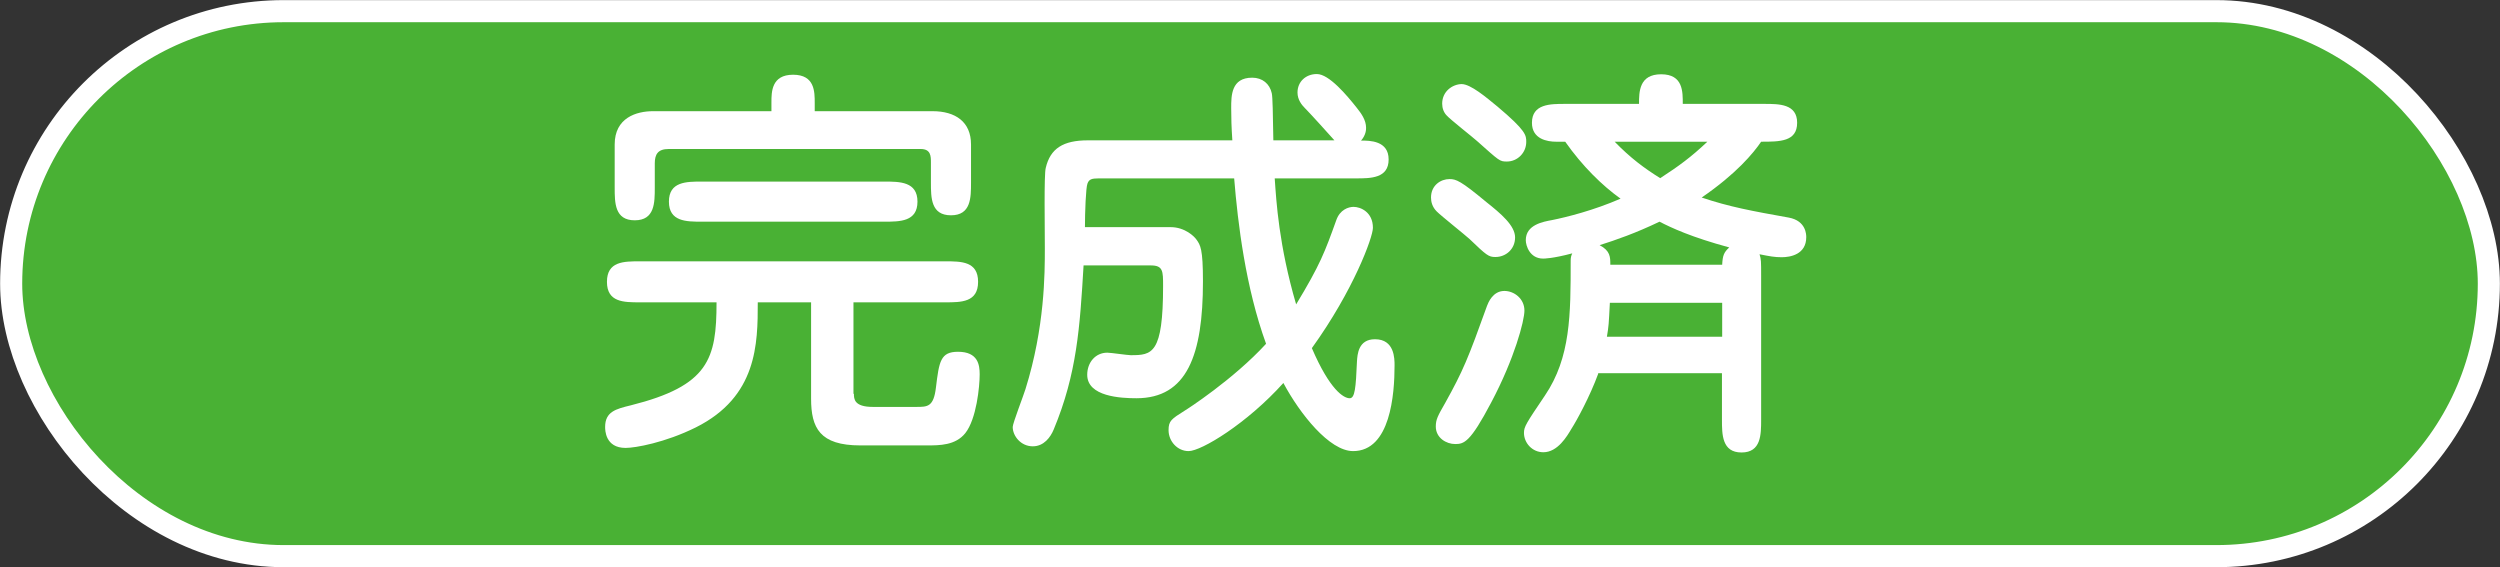
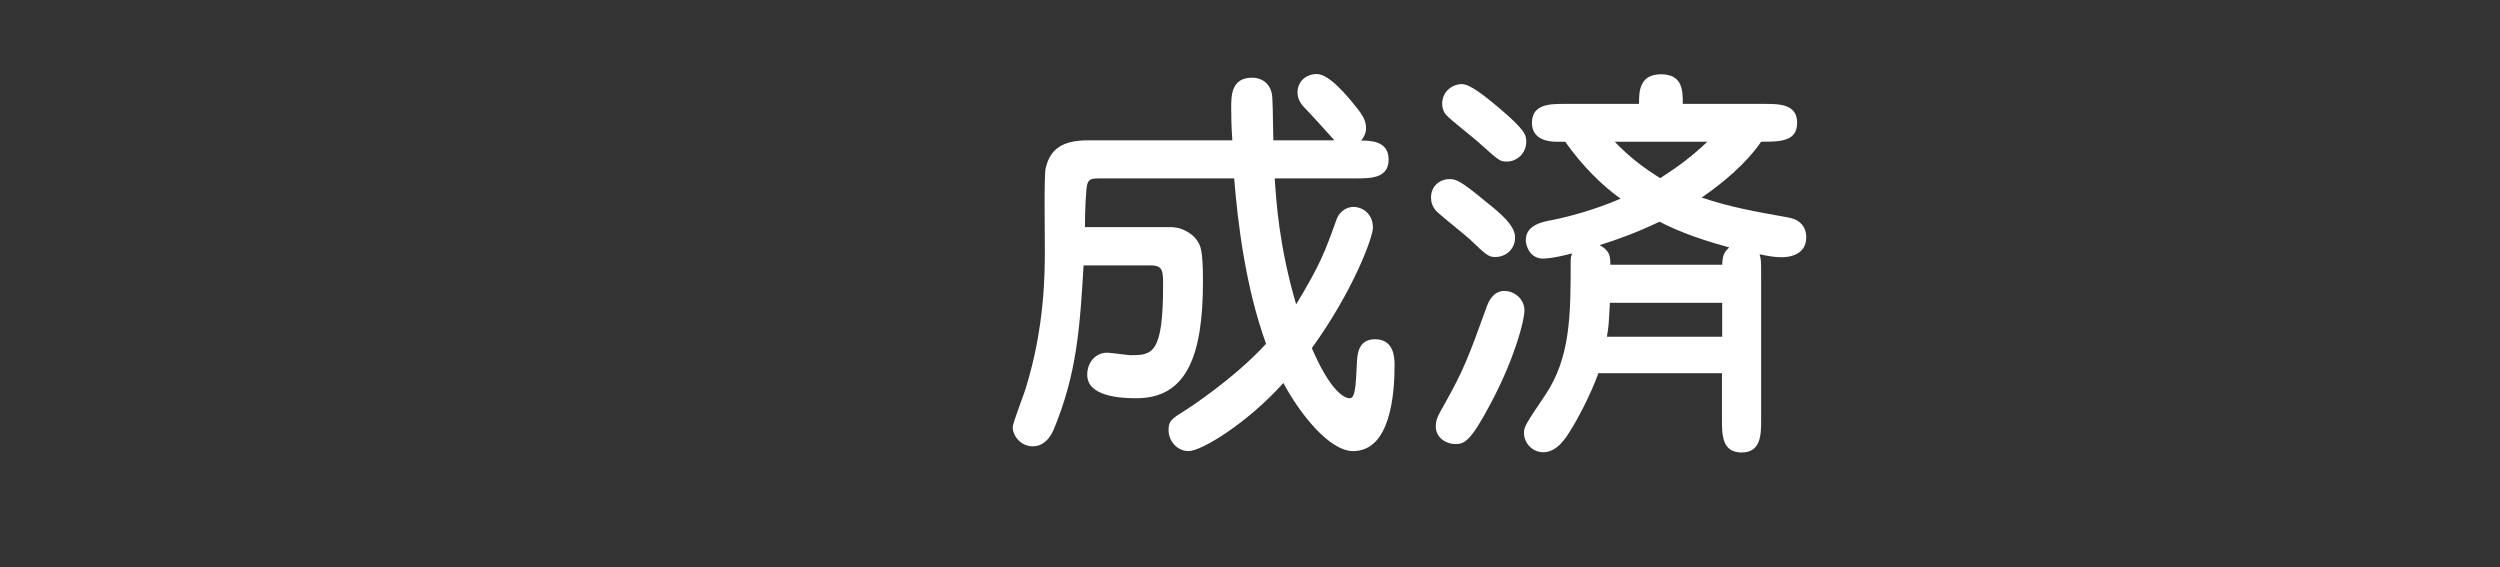
<svg xmlns="http://www.w3.org/2000/svg" width="109.73" height="24.89" viewBox="0 0 109.73 24.89">
  <rect x="0" y="0" width="109.73" height="24.89" fill="#333333" stroke="none" />
  <g id="_背景" data-name="背景">
-     <rect x=".49" y=".49" width="108.75" height="23.92" rx="11.96" ry="11.96" style="fill: #49b134; stroke: #fff; stroke-miterlimit: 10; stroke-width: .97px;" />
-   </g>
+     </g>
  <g id="_5" data-name="5">
    <g>
-       <path d="M37.48,17.28c0,.22,0,.58.83.58h1.91c.49,0,.76,0,.86-.85.14-1.15.2-1.57.97-1.57.88,0,.95.58.95.99,0,.54-.14,1.96-.63,2.58-.43.54-1.13.54-1.69.54h-2.92c-1.78,0-2.16-.77-2.16-2.05v-4.23h-2.34c0,1.82-.02,4.14-2.72,5.49-1.35.67-2.66.9-3.08.9-.9,0-.9-.79-.9-.92,0-.67.47-.79,1.13-.95,3.42-.86,3.76-2.03,3.76-4.52h-3.37c-.7,0-1.44,0-1.44-.9s.74-.9,1.44-.9h13.41c.7,0,1.44,0,1.44.9s-.74.9-1.44.9h-4.03v4.02ZM33.86,4.49c0-.45,0-1.21.95-1.21s.95.74.95,1.24v.36h5.17c1.01,0,1.69.47,1.69,1.46v1.67c0,.67,0,1.44-.88,1.44s-.88-.77-.88-1.44v-.88c0-.27,0-.59-.45-.59h-11.06c-.47,0-.61.23-.61.63v1.06c0,.67,0,1.44-.88,1.44s-.88-.77-.88-1.44v-1.89c0-1.17.95-1.46,1.69-1.46h5.19v-.4ZM30.8,9.73c-.67,0-1.44,0-1.44-.88s.77-.88,1.44-.88h8.01c.68,0,1.46,0,1.46.88s-.77.88-1.46.88h-8.01Z" style="fill: #fff;" />
      <path d="M55.95,7.83c.07,1.01.18,2.93.94,5.53,1.06-1.75,1.26-2.3,1.76-3.69.16-.47.54-.59.76-.59.31,0,.85.23.85.92,0,.41-.85,2.74-2.68,5.28.79,1.84,1.4,2.2,1.66,2.2.23,0,.27-.45.32-1.62.02-.29.05-.97.79-.97.86,0,.86.85.86,1.15,0,1.26-.18,3.76-1.82,3.76-1.04,0-2.34-1.64-3.06-2.99-1.6,1.78-3.6,2.99-4.16,2.99-.49,0-.88-.43-.88-.92,0-.41.13-.49.7-.85.09-.05,2.14-1.37,3.58-2.94-.9-2.48-1.24-5.29-1.4-7.26h-5.94c-.32,0-.43.04-.5.23-.07.18-.11,1.26-.11,1.91h3.76c.63,0,1.04.41,1.13.54.18.25.29.41.29,1.84,0,3.24-.7,5.13-2.92,5.13-.68,0-2.16-.07-2.16-1.03,0-.54.36-.97.88-.97.16,0,.88.11,1.03.11.94,0,1.42-.05,1.42-3.04,0-.65,0-.9-.54-.9h-2.95c-.16,2.7-.29,4.75-1.31,7.2-.14.34-.43.74-.92.74-.52,0-.88-.45-.88-.85,0-.16.49-1.42.56-1.66.85-2.72.85-5.08.85-6.18,0-.81-.04-3.26.04-3.53.2-.85.76-1.21,1.85-1.21h6.34c-.04-.59-.05-.99-.05-1.42,0-.54,0-1.33.92-1.33.45,0,.77.27.86.68.04.16.05.9.07,2.07h2.68c-.2-.23-1.1-1.22-1.3-1.42-.13-.13-.32-.36-.32-.68,0-.47.36-.81.85-.81.54,0,1.33.95,1.75,1.48.2.25.41.54.41.88,0,.07,0,.31-.22.56.38,0,1.21,0,1.21.83s-.79.83-1.44.83h-3.55Z" style="fill: #fff;" />
      <path d="M65.63,11.28c-.29,0-.38-.07-1.13-.79-.22-.2-1.24-1.01-1.44-1.21-.2-.2-.25-.43-.25-.61,0-.54.43-.81.81-.81.29,0,.49.07,1.62,1.01.63.5,1.26,1.03,1.26,1.55s-.41.86-.86.86ZM66.91,13.64c0,.43-.43,2.09-1.46,4.03-.92,1.75-1.19,1.82-1.58,1.82s-.85-.27-.85-.77c0-.31.09-.47.41-1.03.79-1.42,1.01-1.96,1.84-4.27.05-.13.25-.65.76-.65.43,0,.88.34.88.86ZM66.14,7.09c-.32,0-.32-.02-1.31-.9-.2-.18-1.17-.94-1.33-1.12-.13-.13-.2-.32-.2-.52,0-.54.45-.85.85-.86.4,0,1.08.58,1.58.99,1.26,1.06,1.26,1.26,1.26,1.55,0,.47-.38.86-.85.86ZM70.15,16.4c-.36.99-.95,2.07-1.17,2.41-.2.34-.61,1.04-1.24,1.04-.49,0-.85-.41-.85-.85,0-.27.09-.41.92-1.64,1.13-1.67,1.13-3.55,1.13-5.92,0-.13.02-.22.07-.32-.86.23-1.24.23-1.28.23-.58,0-.76-.56-.76-.81,0-.68.77-.81,1.15-.88.65-.13,1.84-.43,3.01-.94-.81-.58-1.67-1.42-2.43-2.5h-.4c-.38,0-1.06-.11-1.06-.83,0-.83.81-.83,1.44-.83h3.26c0-.52,0-1.3.97-1.3s.95.77.95,1.3h3.58c.65,0,1.44,0,1.44.83s-.76.83-1.58.83c-.34.5-1.08,1.4-2.61,2.45,1.22.41,2.2.59,3.82.88.77.14.77.76.77.86,0,.76-.7.88-1.08.88-.31,0-.52-.04-.97-.13.07.23.07.31.07.94v6.32c0,.65,0,1.44-.86,1.44s-.86-.79-.86-1.44v-2.04h-5.44ZM75.59,11.62c.02-.4.07-.54.31-.76-1.66-.45-2.54-.86-3.06-1.13-1.04.5-1.93.81-2.63,1.03.47.25.47.52.47.86h4.92ZM75.59,14.78v-1.49h-4.93c-.05.97-.05,1.01-.13,1.49h5.06ZM70.87,6.22c.7.72,1.31,1.17,2,1.6.83-.54,1.35-.92,2.07-1.6h-4.07Z" style="fill: #fff;" />
    </g>
  </g>
</svg>